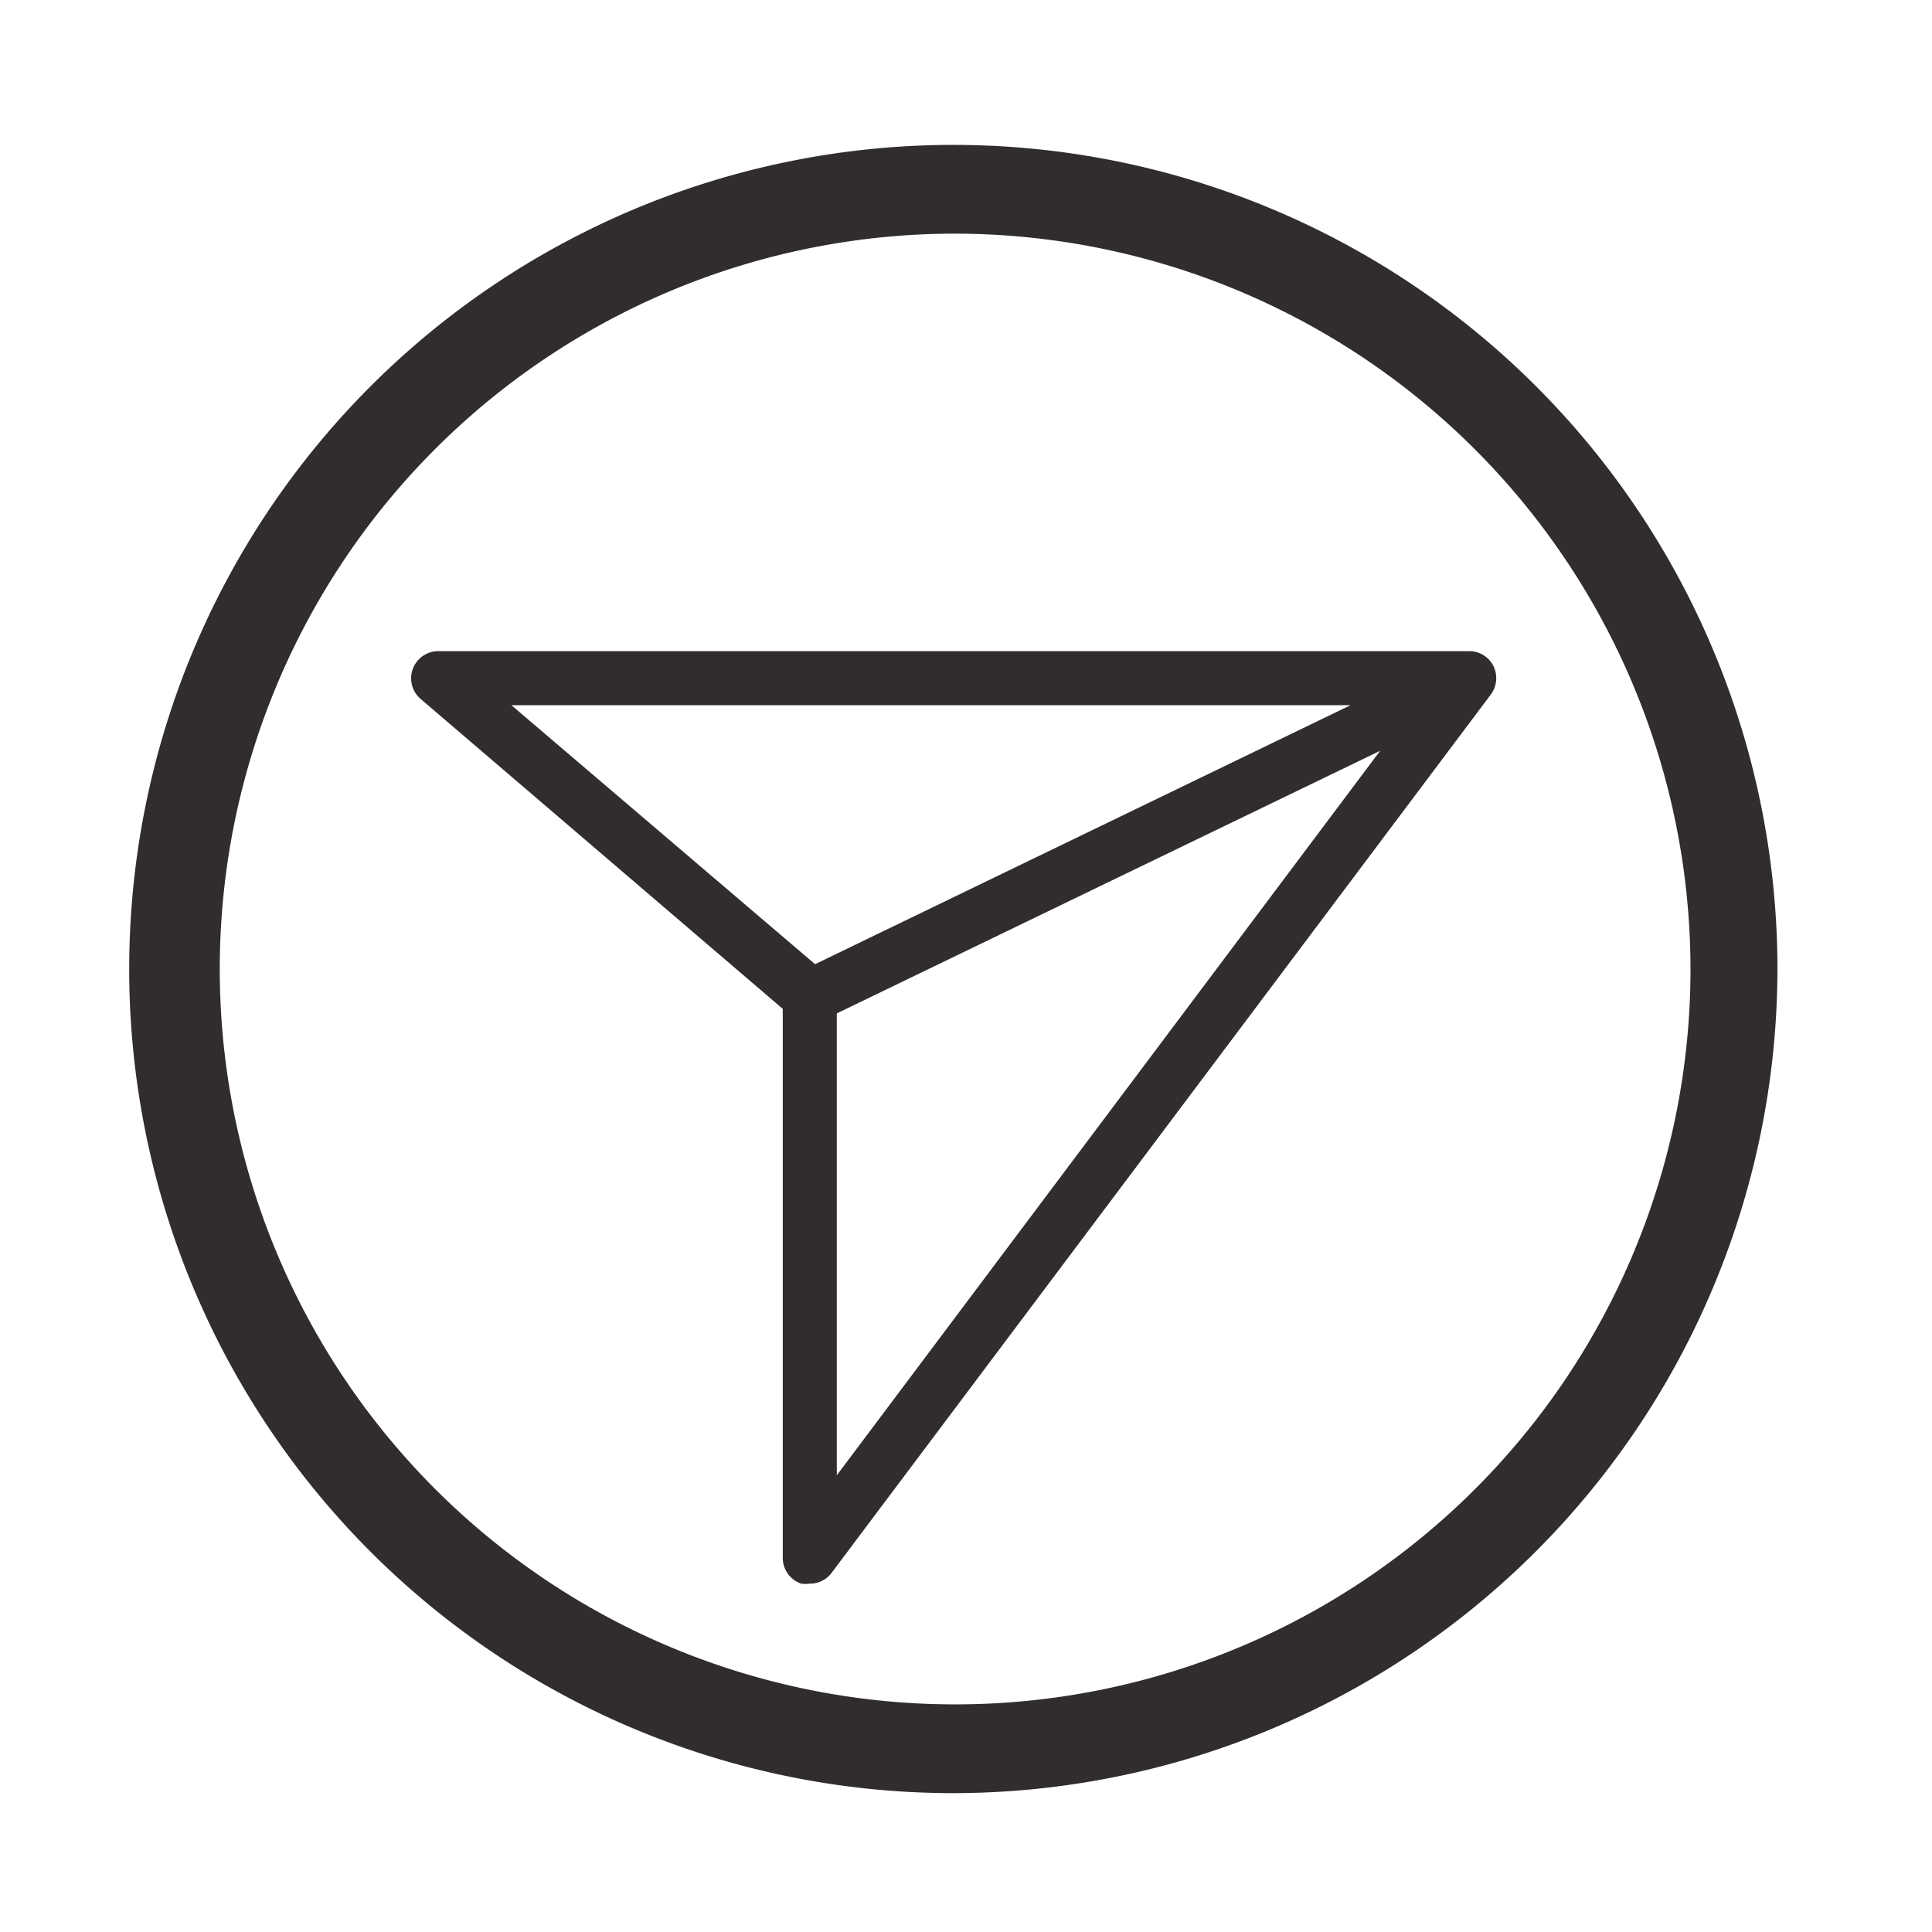
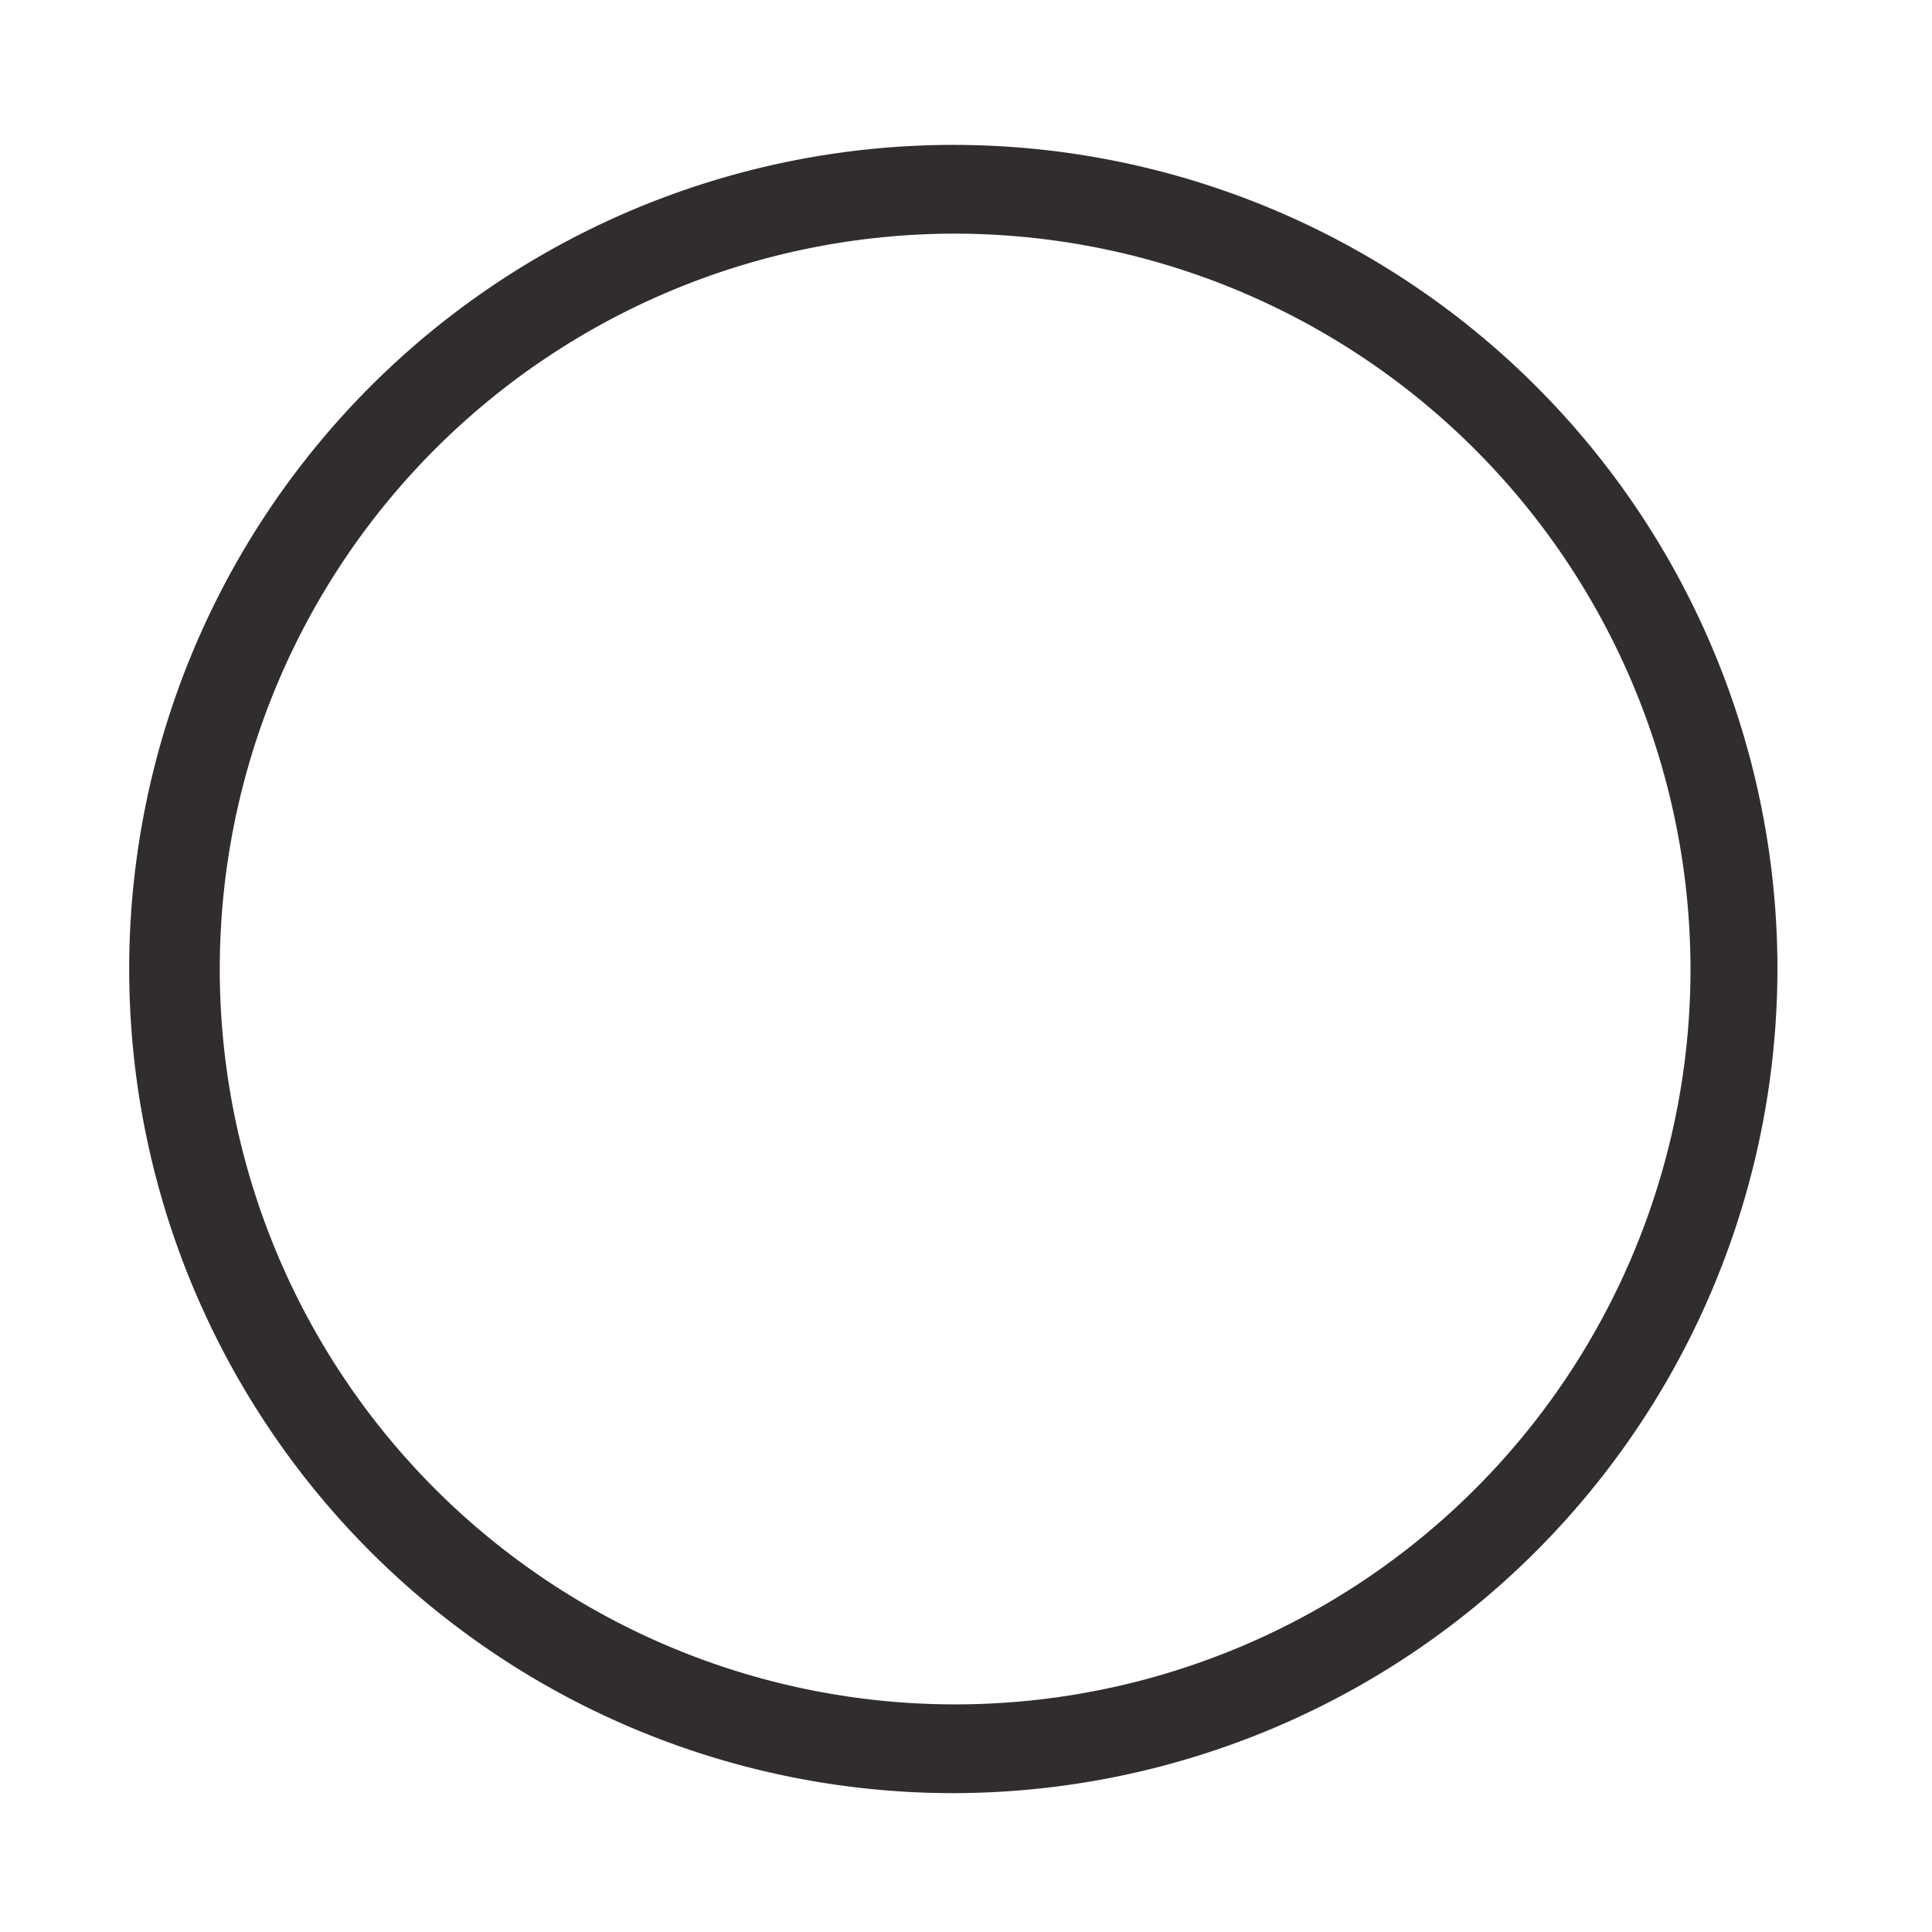
<svg xmlns="http://www.w3.org/2000/svg" id="Layer_1" data-name="Layer 1" viewBox="0 0 64 64">
  <defs>
    <style>.cls-1{fill:#312c30;}</style>
  </defs>
  <path class="cls-1" d="M31.59,59.4A27.3,27.3,0,1,1,58.88,32.1,27.33,27.33,0,0,1,31.59,59.4Zm0-51.66A24.36,24.36,0,1,0,56,32.1,24.39,24.39,0,0,0,31.59,7.74Z" />
-   <path class="cls-1" d="M49.47,22.06a.89.89,0,0,0-.8-.49H14.51a.9.9,0,0,0-.58,1.58l12,10.27,0,18.19a.9.9,0,0,0,.61.85,1,1,0,0,0,.29,0,.89.89,0,0,0,.72-.36L49.39,23A.91.91,0,0,0,49.47,22.06Zm-32.53,1.3h27.8L27,31.94ZM27.72,33.57l18-8.7-18,24Z" />
</svg>